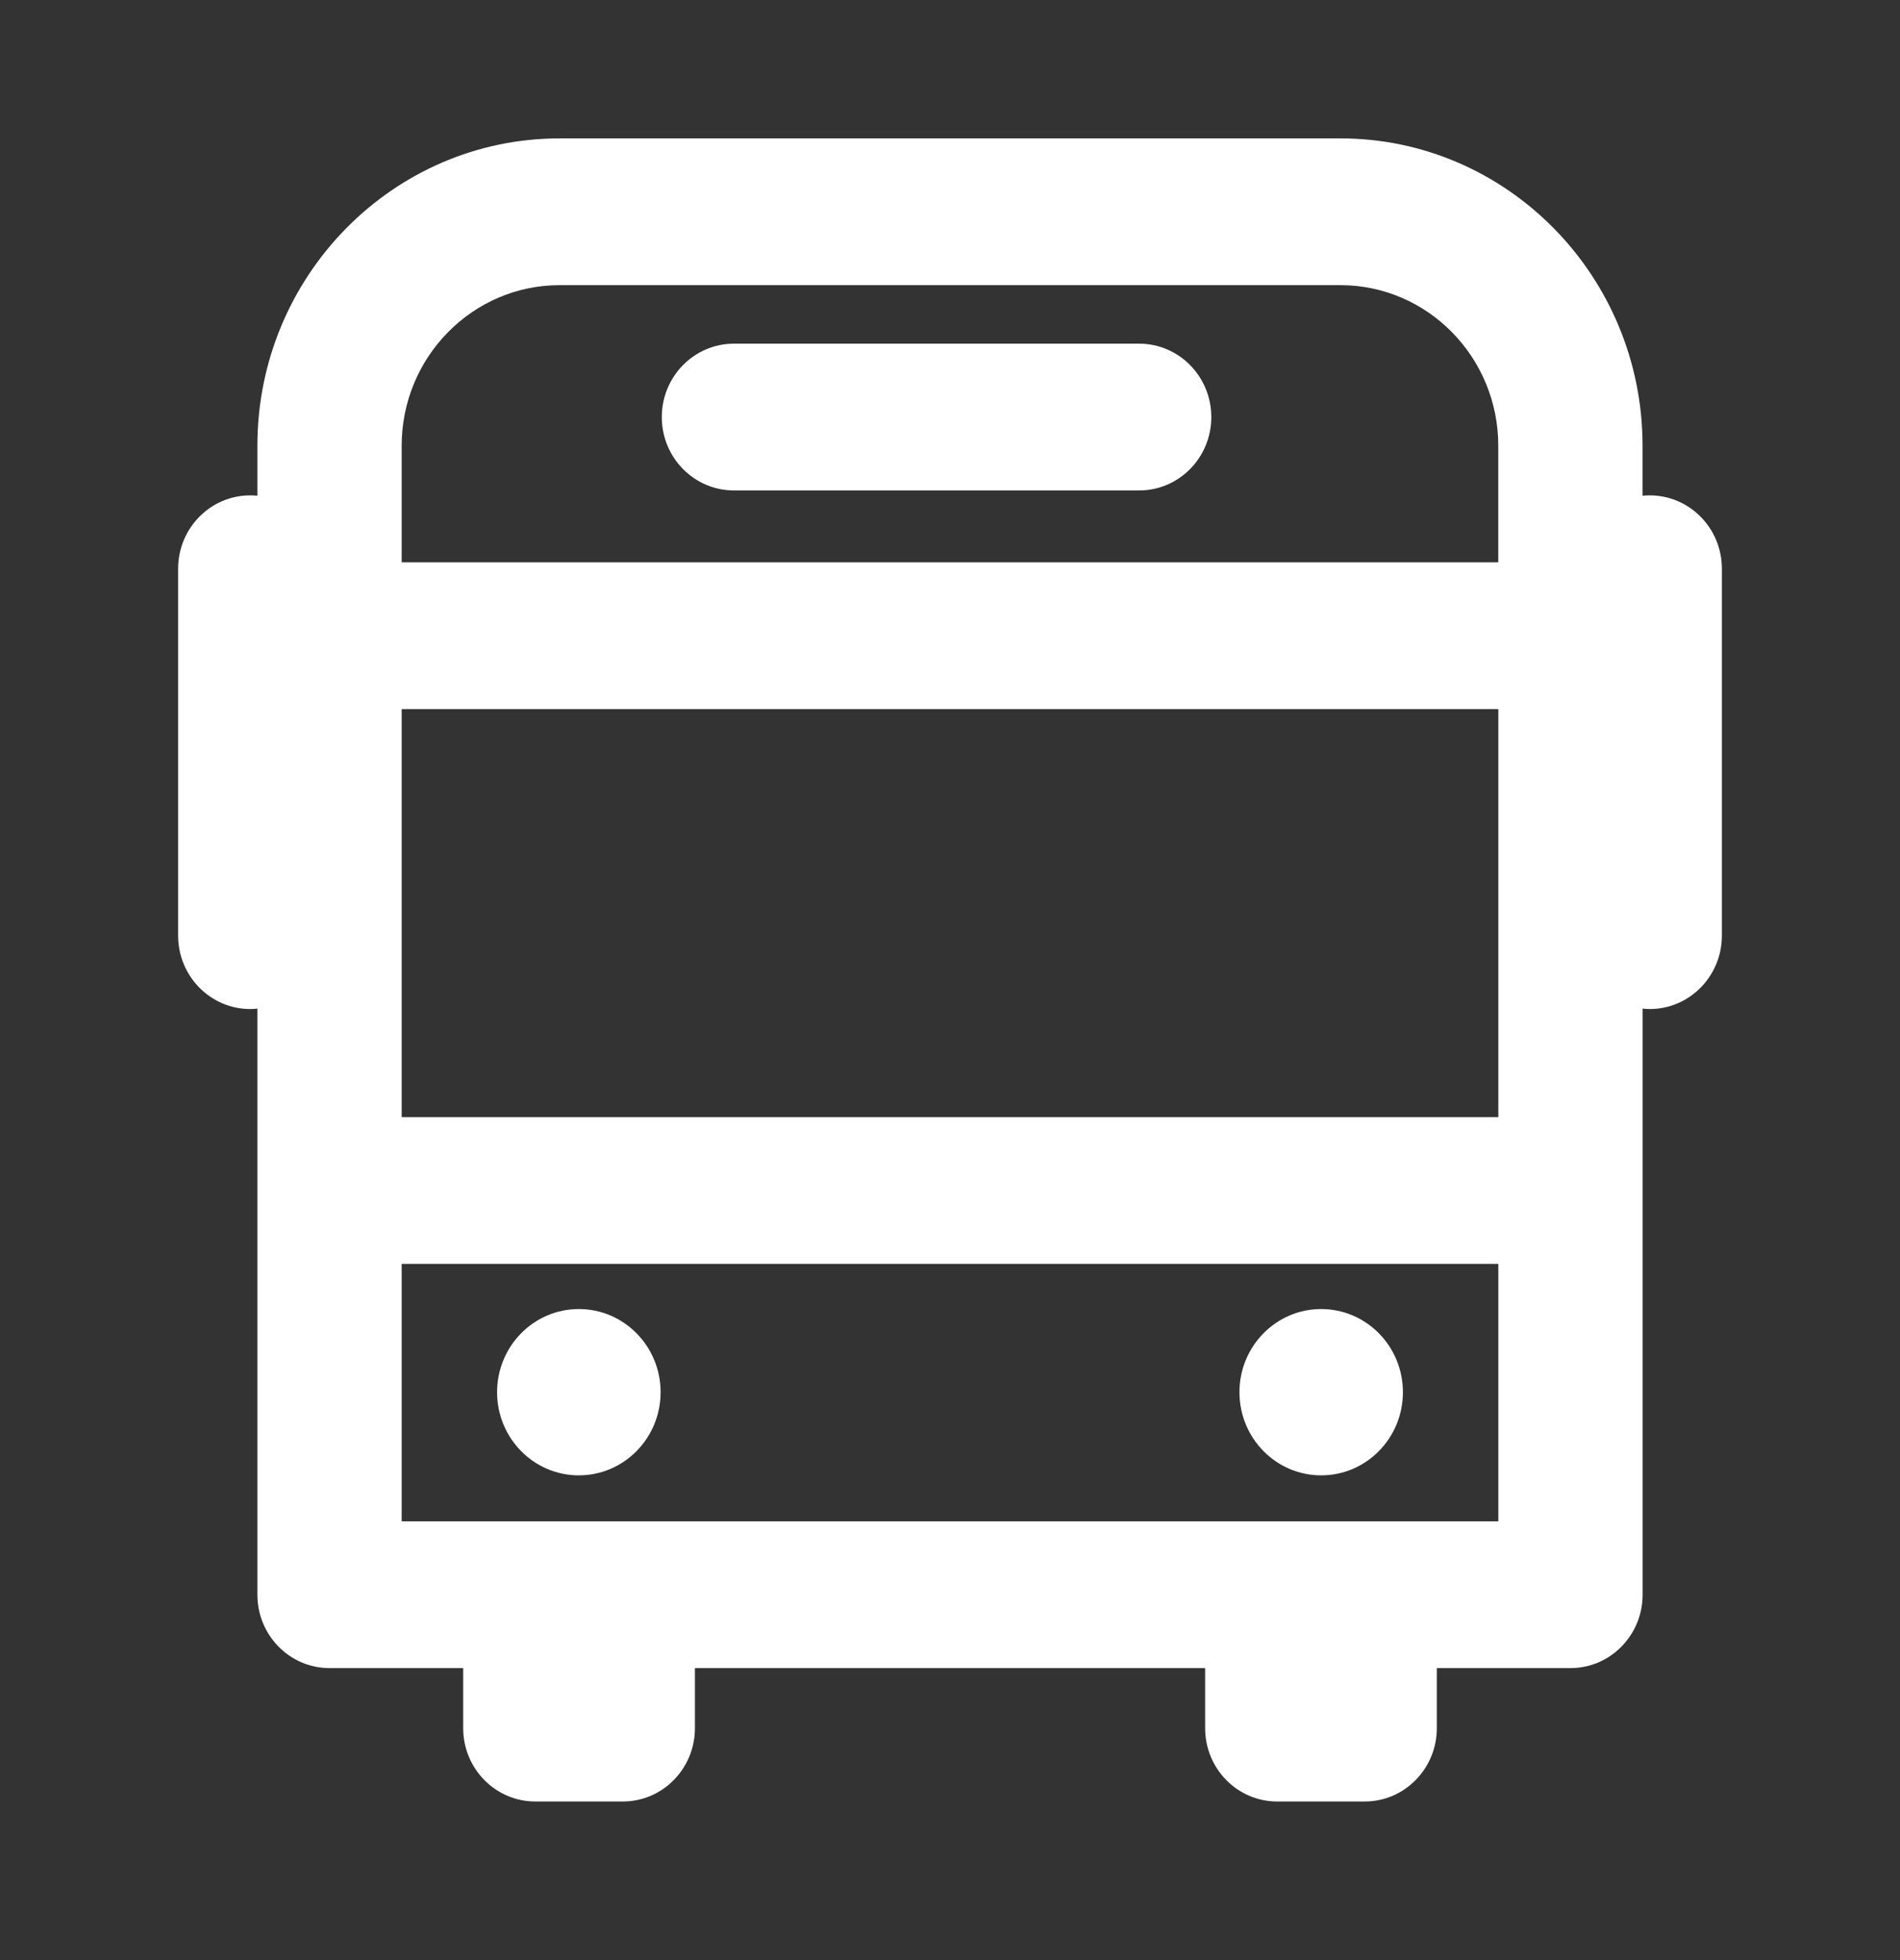
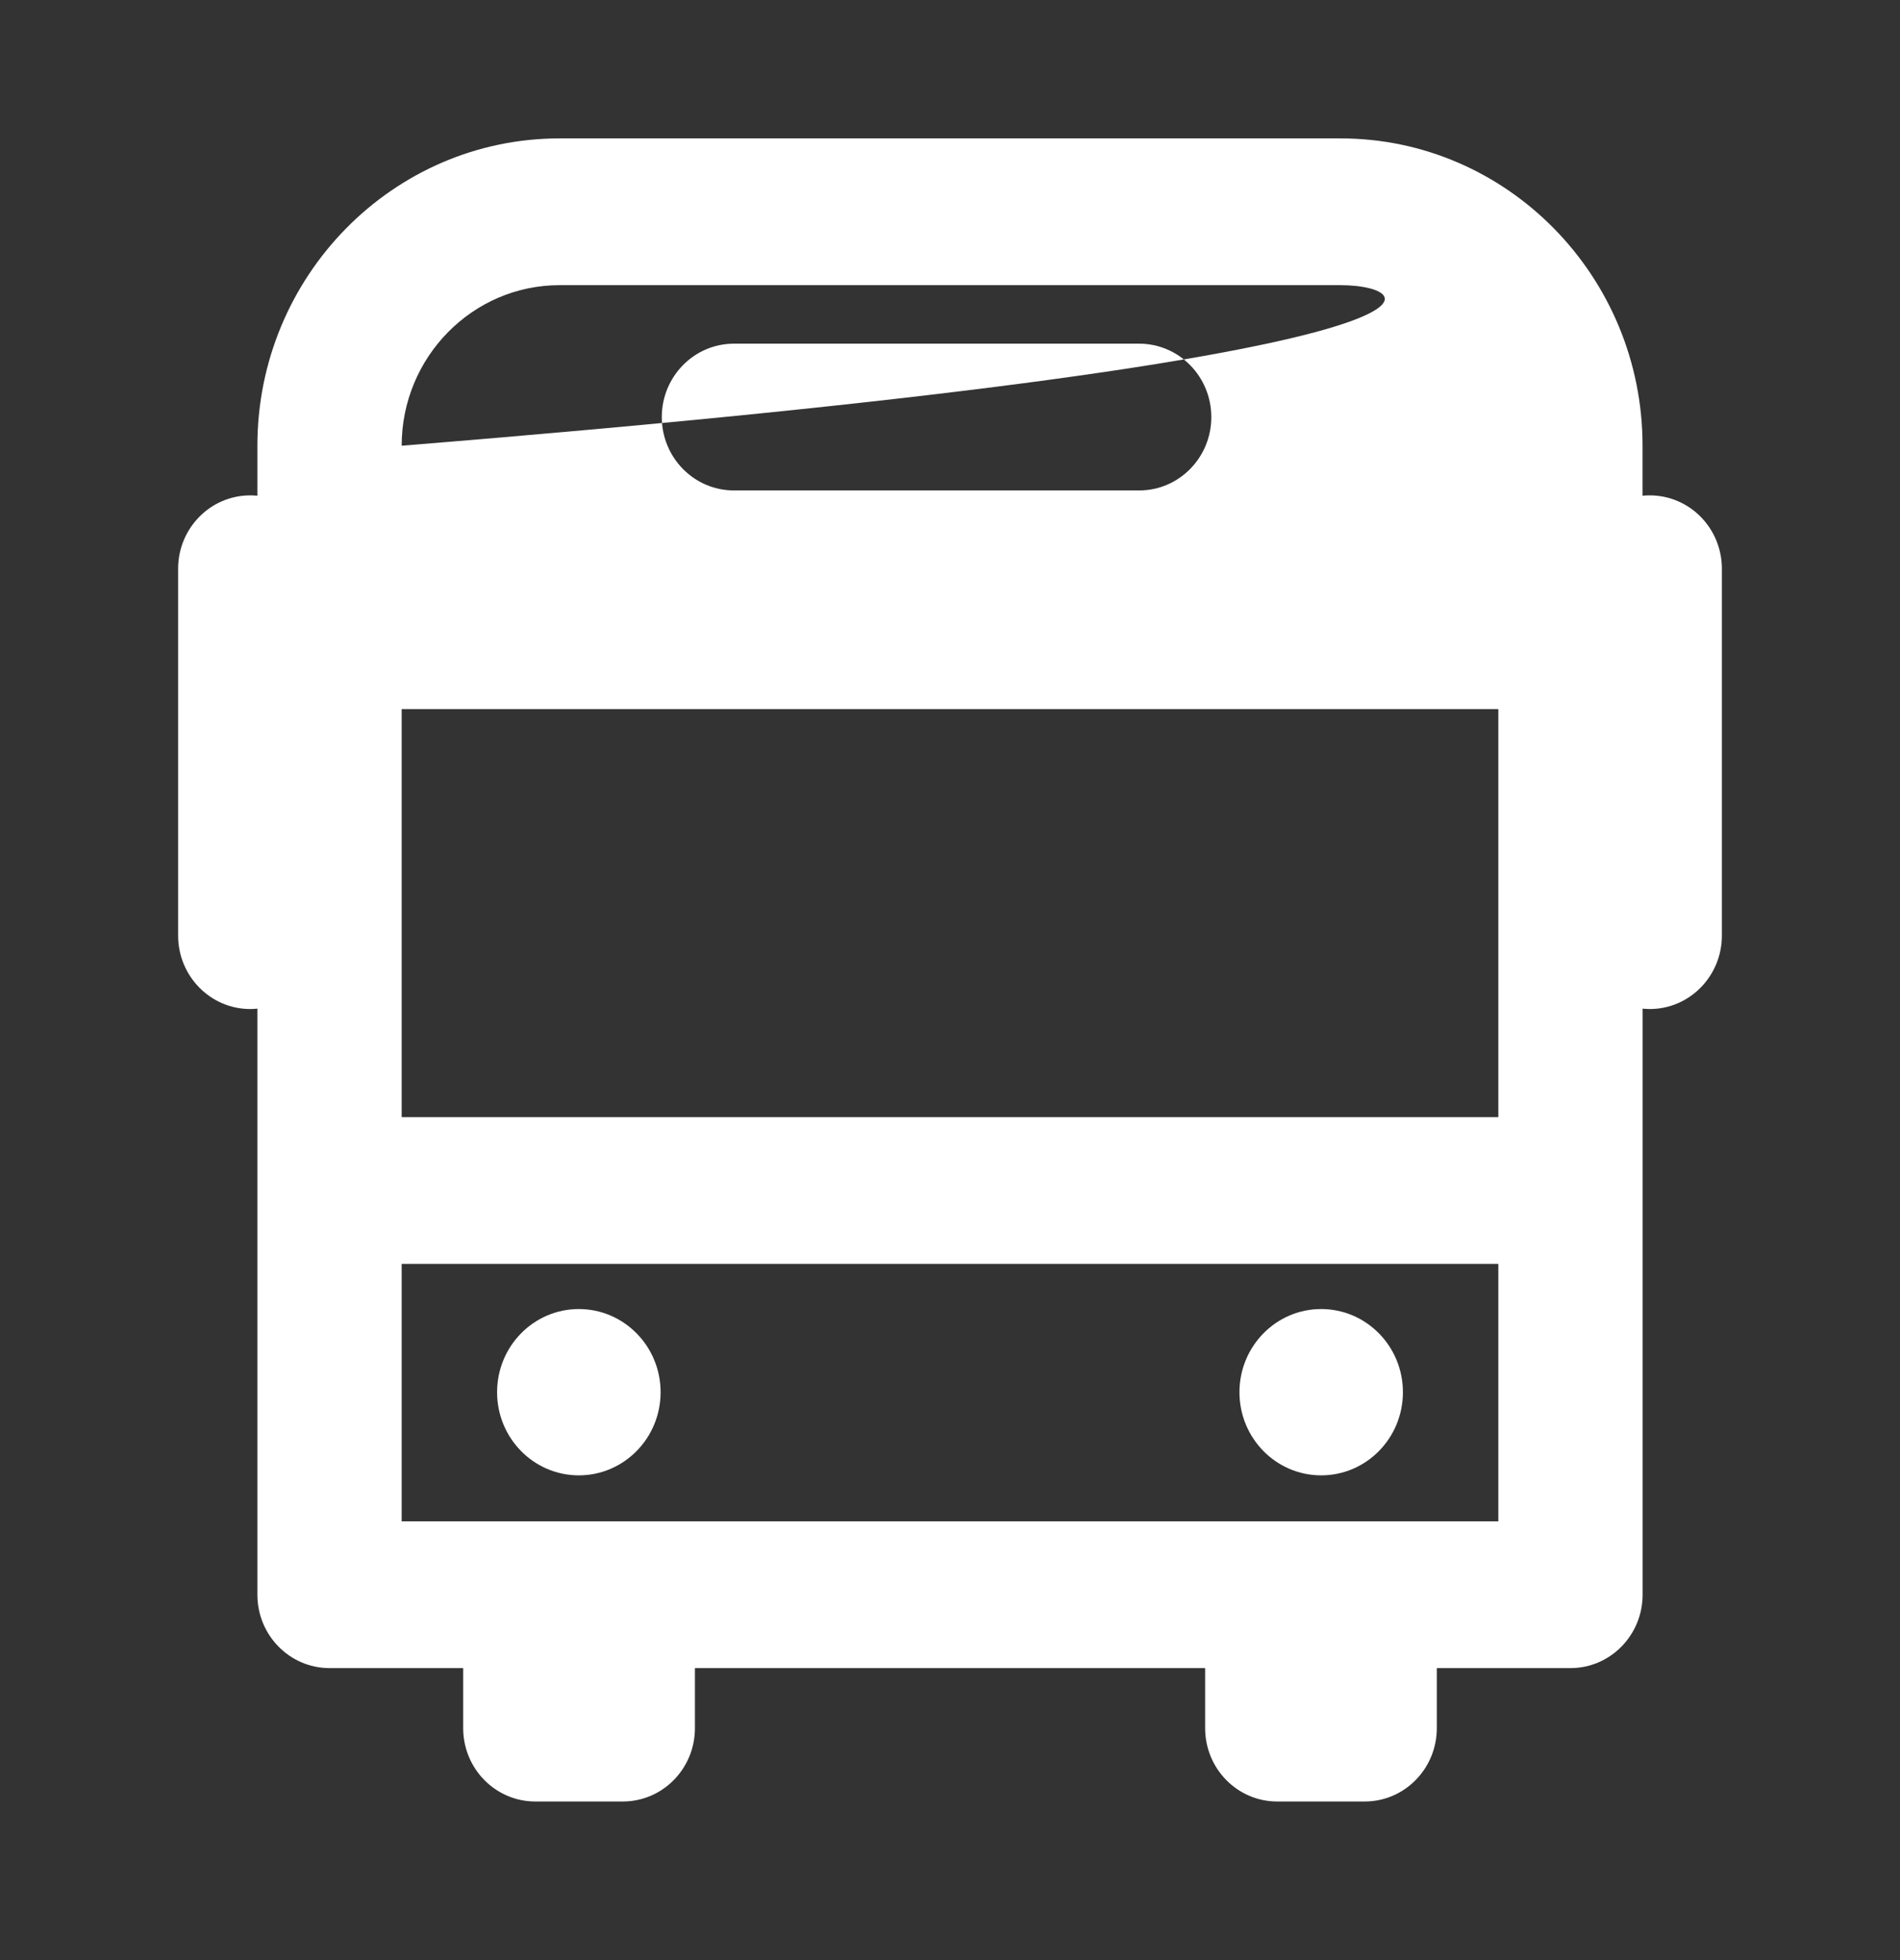
<svg xmlns="http://www.w3.org/2000/svg" width="32" height="33" viewBox="0 0 32 33" fill="none">
  <rect x="0" y="0" width="32" height="33" fill="#333333" stroke="none" />
-   <path fill-rule="evenodd" clip-rule="evenodd" d="M27.664 8.346C27.704 8.342 27.744 8.34 27.785 8.34C28.456 8.34 29 8.893 29 9.575V15.752C29 16.434 28.456 16.988 27.785 16.988C27.744 16.988 27.704 16.985 27.665 16.981V26.848C27.665 27.53 27.121 28.084 26.45 28.084H24.199V29.095C24.199 29.777 23.655 30.33 22.984 30.33H21.511C20.84 30.33 20.297 29.777 20.297 29.095V28.084H11.704V29.095C11.704 29.777 11.16 30.33 10.489 30.33H9.016C8.345 30.33 7.801 29.777 7.801 29.095V28.084H5.55C4.879 28.084 4.335 27.53 4.335 26.848V16.981C4.296 16.985 4.256 16.988 4.215 16.988C3.544 16.988 3 16.434 3 15.752V9.575C3 8.893 3.544 8.34 4.215 8.34C4.256 8.34 4.296 8.342 4.335 8.346V7.504C4.335 4.651 6.618 2.33 9.424 2.33H22.576C25.382 2.33 27.664 4.651 27.664 7.504V8.346ZM25.235 11.938H6.765V18.808H25.235V11.938ZM22.576 4.801H9.424C7.958 4.801 6.765 6.013 6.765 7.504V9.467H25.234V7.504C25.234 6.013 24.042 4.801 22.576 4.801ZM6.765 21.279V25.613H25.235V21.279H6.765ZM12.361 8.257H19.186C19.857 8.257 20.401 7.704 20.401 7.022C20.401 6.34 19.857 5.786 19.186 5.786H12.361C11.69 5.786 11.146 6.34 11.146 7.022C11.146 7.704 11.69 8.257 12.361 8.257ZM11.126 23.439C11.126 24.212 10.509 24.839 9.749 24.839C8.988 24.839 8.372 24.212 8.372 23.439C8.372 22.666 8.988 22.039 9.749 22.039C10.509 22.039 11.126 22.666 11.126 23.439ZM23.628 23.439C23.628 24.212 23.012 24.839 22.251 24.839C21.491 24.839 20.875 24.212 20.875 23.439C20.875 22.666 21.491 22.039 22.251 22.039C23.012 22.039 23.628 22.666 23.628 23.439Z" fill="white" />
+   <path fill-rule="evenodd" clip-rule="evenodd" d="M27.664 8.346C27.704 8.342 27.744 8.34 27.785 8.34C28.456 8.34 29 8.893 29 9.575V15.752C29 16.434 28.456 16.988 27.785 16.988C27.744 16.988 27.704 16.985 27.665 16.981V26.848C27.665 27.53 27.121 28.084 26.45 28.084H24.199V29.095C24.199 29.777 23.655 30.33 22.984 30.33H21.511C20.84 30.33 20.297 29.777 20.297 29.095V28.084H11.704V29.095C11.704 29.777 11.16 30.33 10.489 30.33H9.016C8.345 30.33 7.801 29.777 7.801 29.095V28.084H5.55C4.879 28.084 4.335 27.53 4.335 26.848V16.981C4.296 16.985 4.256 16.988 4.215 16.988C3.544 16.988 3 16.434 3 15.752V9.575C3 8.893 3.544 8.34 4.215 8.34C4.256 8.34 4.296 8.342 4.335 8.346V7.504C4.335 4.651 6.618 2.33 9.424 2.33H22.576C25.382 2.33 27.664 4.651 27.664 7.504V8.346ZM25.235 11.938H6.765V18.808H25.235V11.938ZM22.576 4.801H9.424C7.958 4.801 6.765 6.013 6.765 7.504V9.467V7.504C25.234 6.013 24.042 4.801 22.576 4.801ZM6.765 21.279V25.613H25.235V21.279H6.765ZM12.361 8.257H19.186C19.857 8.257 20.401 7.704 20.401 7.022C20.401 6.34 19.857 5.786 19.186 5.786H12.361C11.69 5.786 11.146 6.34 11.146 7.022C11.146 7.704 11.69 8.257 12.361 8.257ZM11.126 23.439C11.126 24.212 10.509 24.839 9.749 24.839C8.988 24.839 8.372 24.212 8.372 23.439C8.372 22.666 8.988 22.039 9.749 22.039C10.509 22.039 11.126 22.666 11.126 23.439ZM23.628 23.439C23.628 24.212 23.012 24.839 22.251 24.839C21.491 24.839 20.875 24.212 20.875 23.439C20.875 22.666 21.491 22.039 22.251 22.039C23.012 22.039 23.628 22.666 23.628 23.439Z" fill="white" />
</svg>